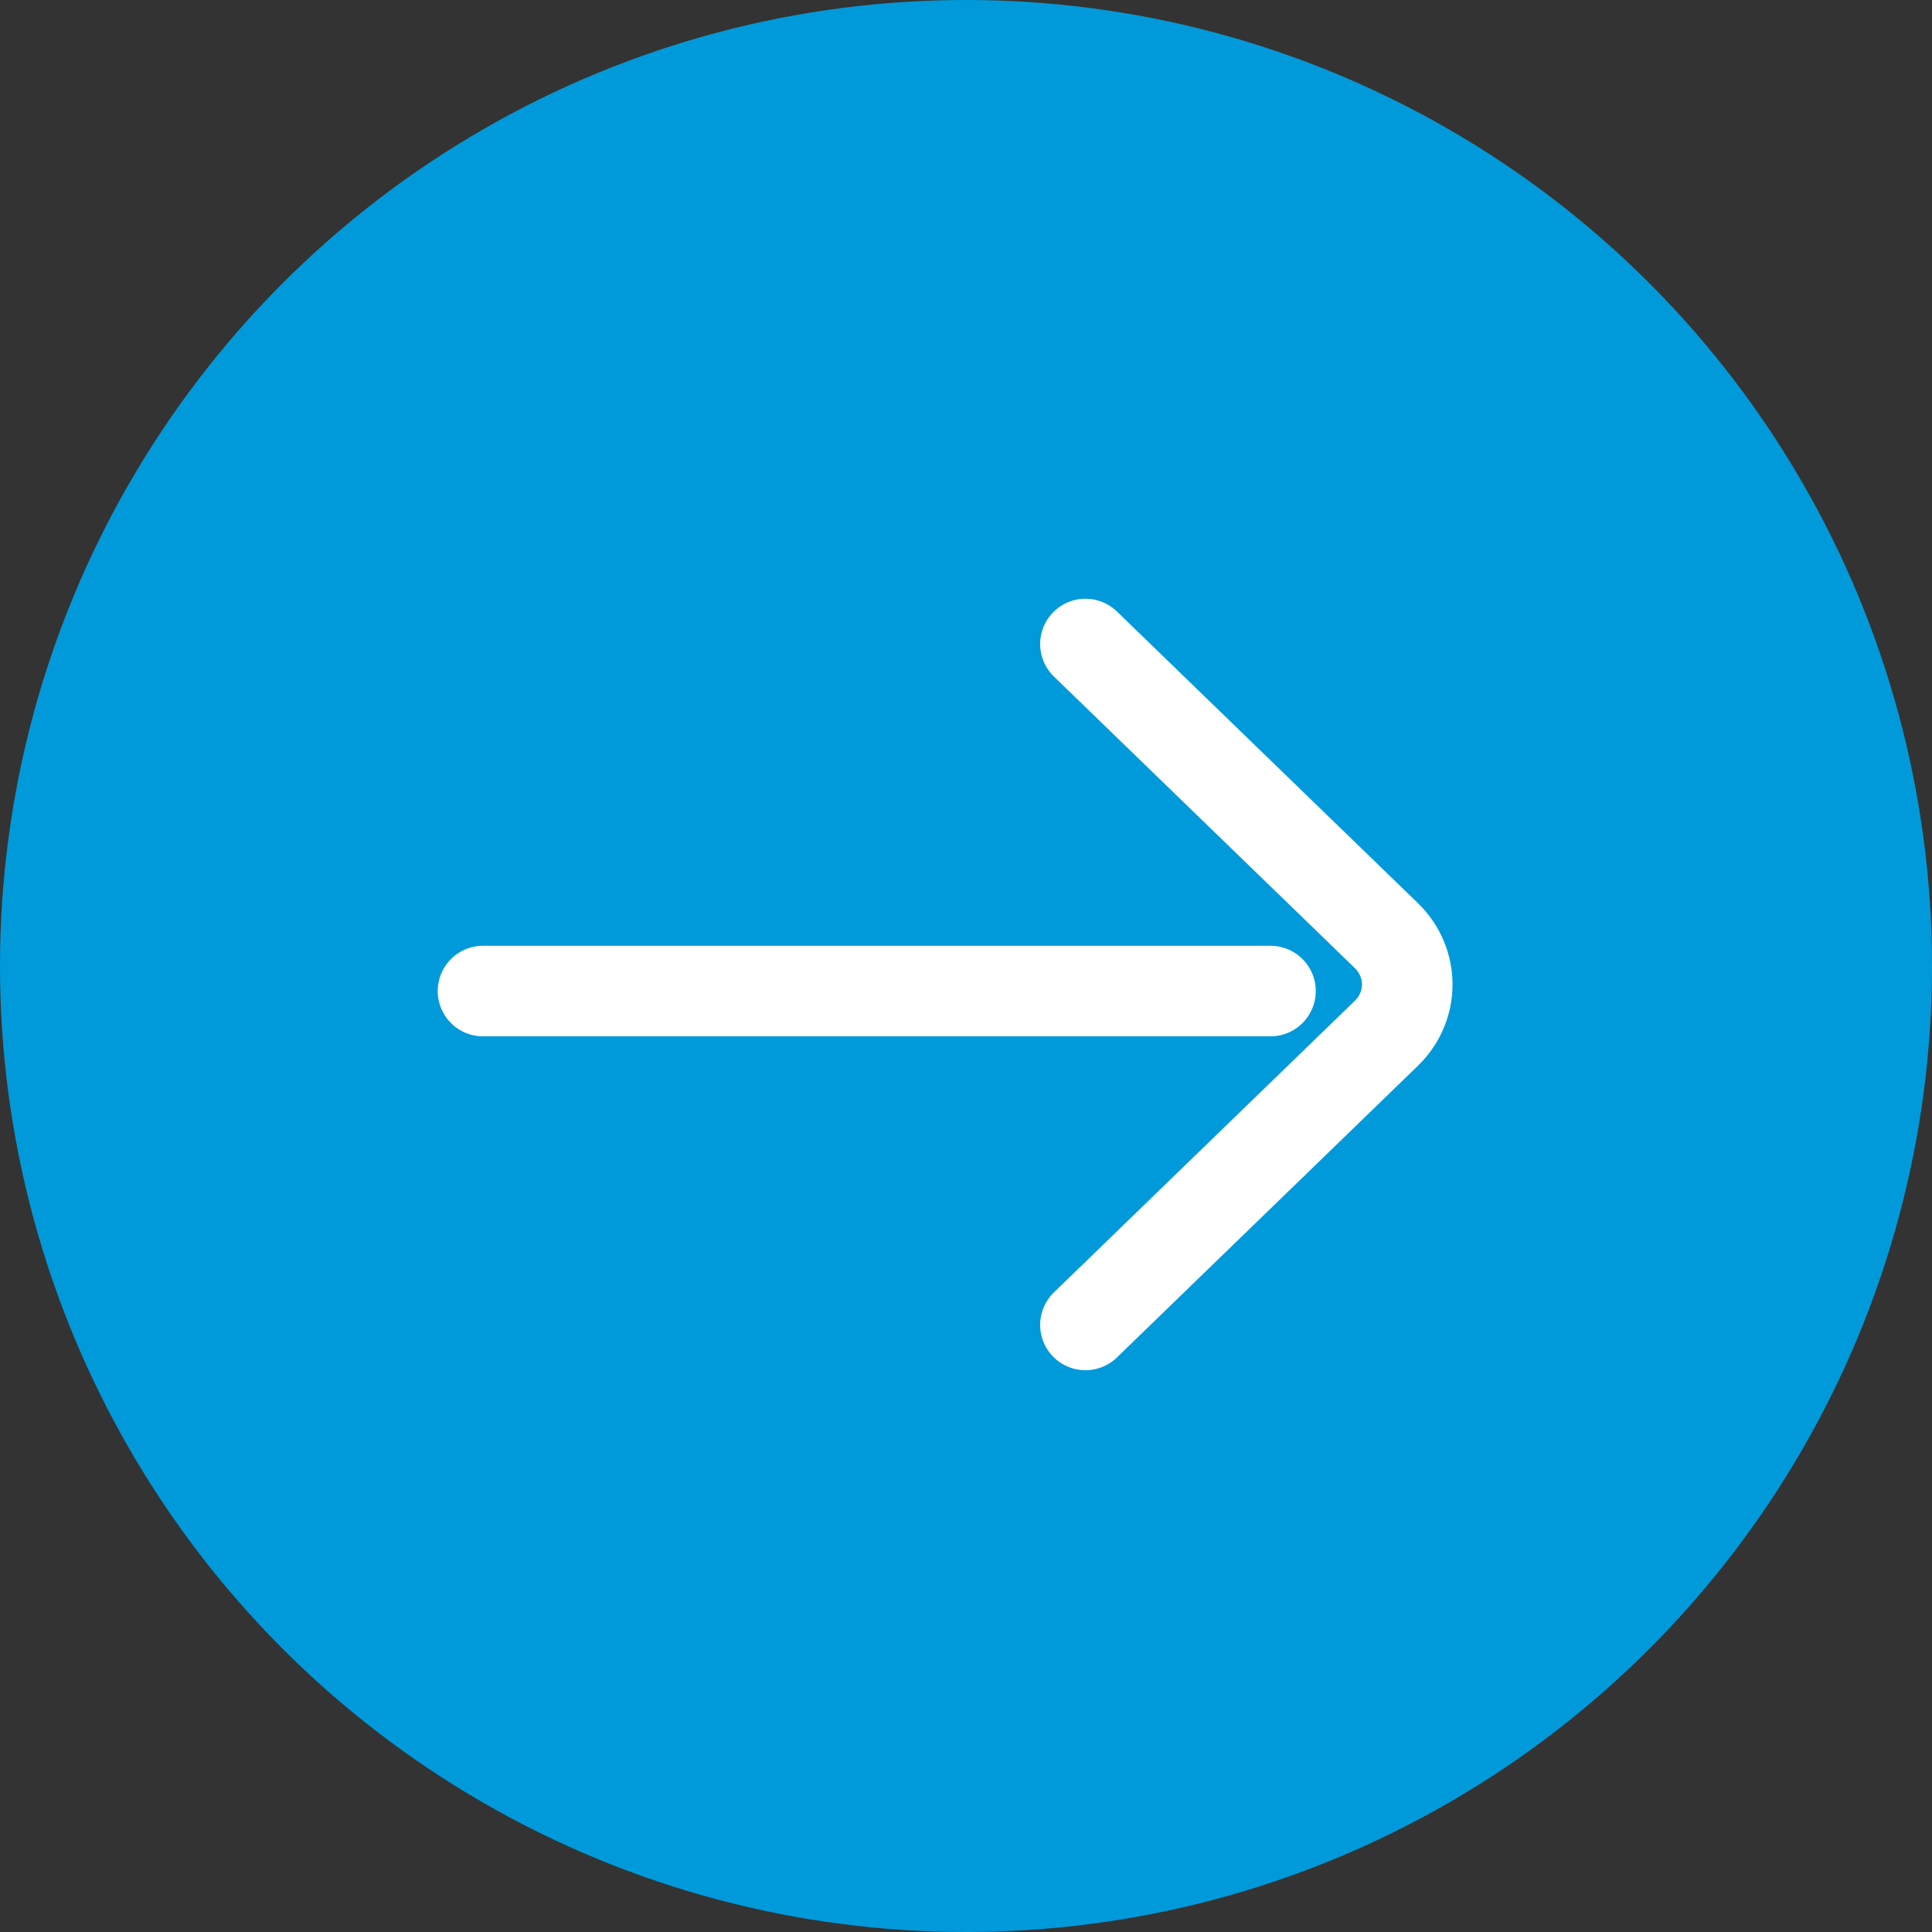
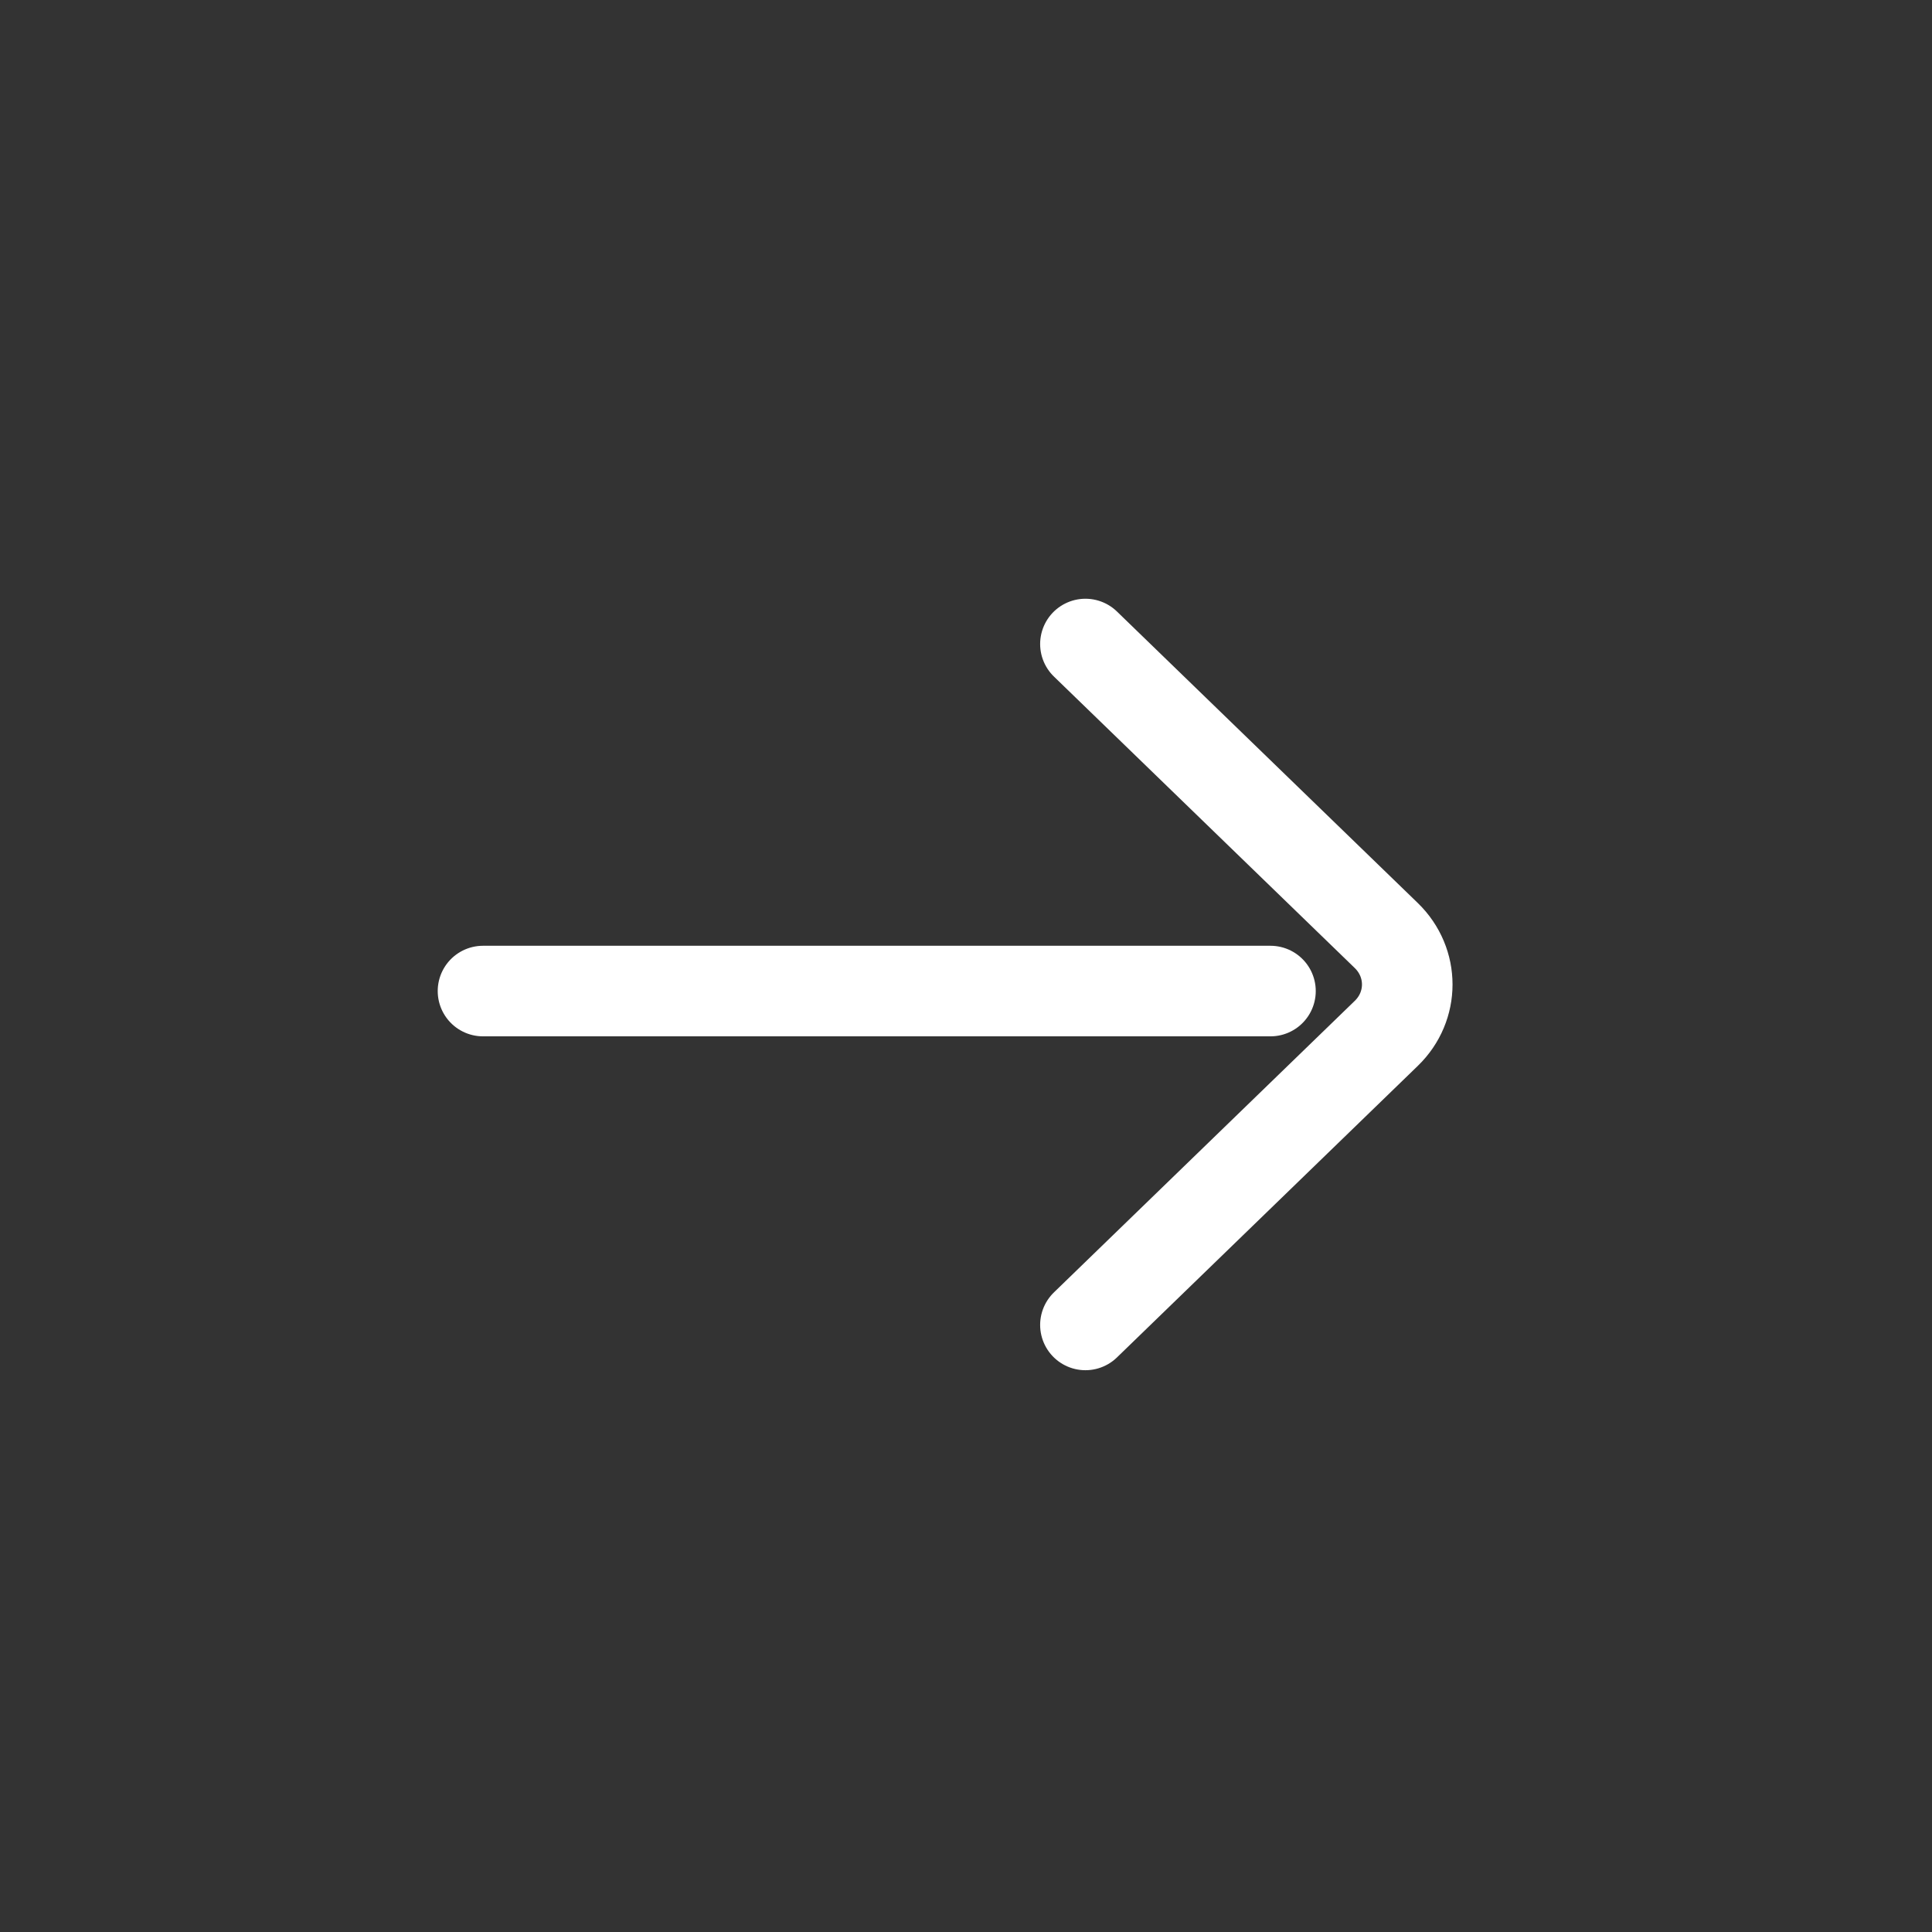
<svg xmlns="http://www.w3.org/2000/svg" width="32" height="32" viewBox="0 0 32 32" fill="none">
  <rect x="0" y="0" width="32" height="32" fill="#333333" stroke="none" />
-   <circle cx="16" cy="16" r="16" fill="#009ADA" />
  <path d="M8 16.415H21.043" stroke="white" stroke-width="1.5" stroke-linecap="round" stroke-linejoin="round" />
  <path d="M17.978 10.667L22.962 15.496C23.424 15.945 23.424 16.667 22.962 17.115L17.978 21.945" stroke="white" stroke-width="1.5" stroke-linecap="round" stroke-linejoin="round" />
</svg>